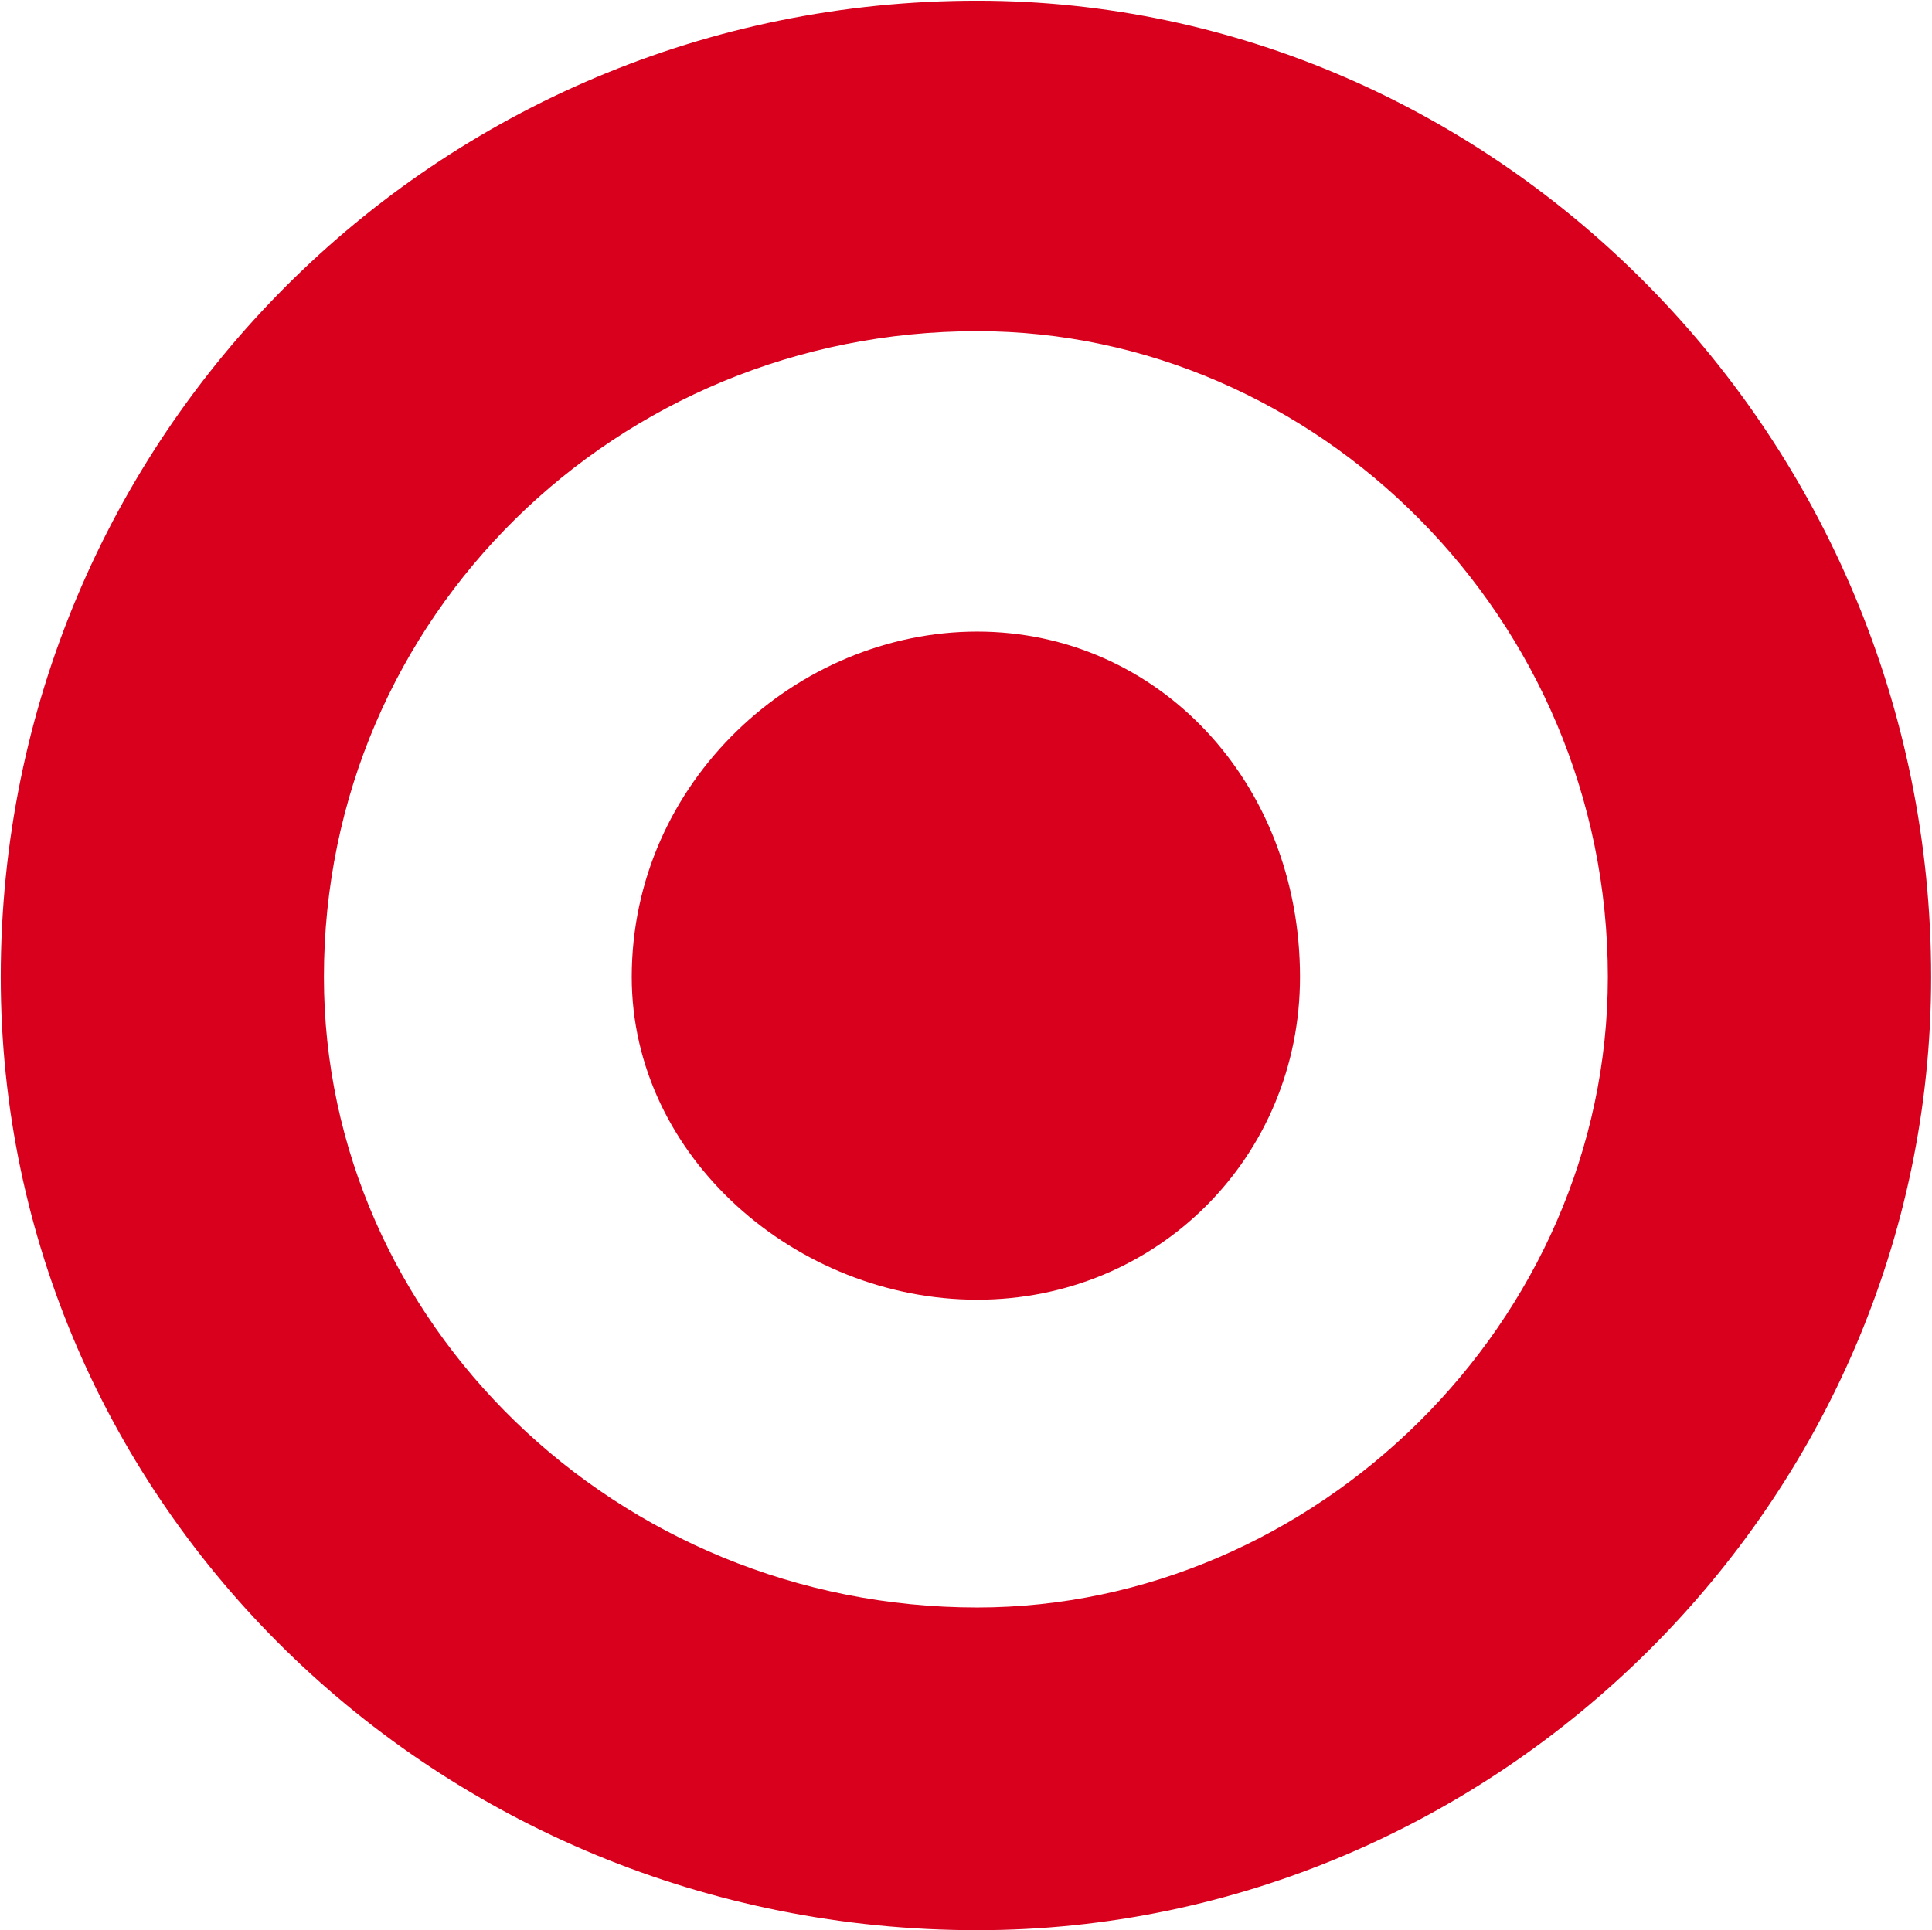
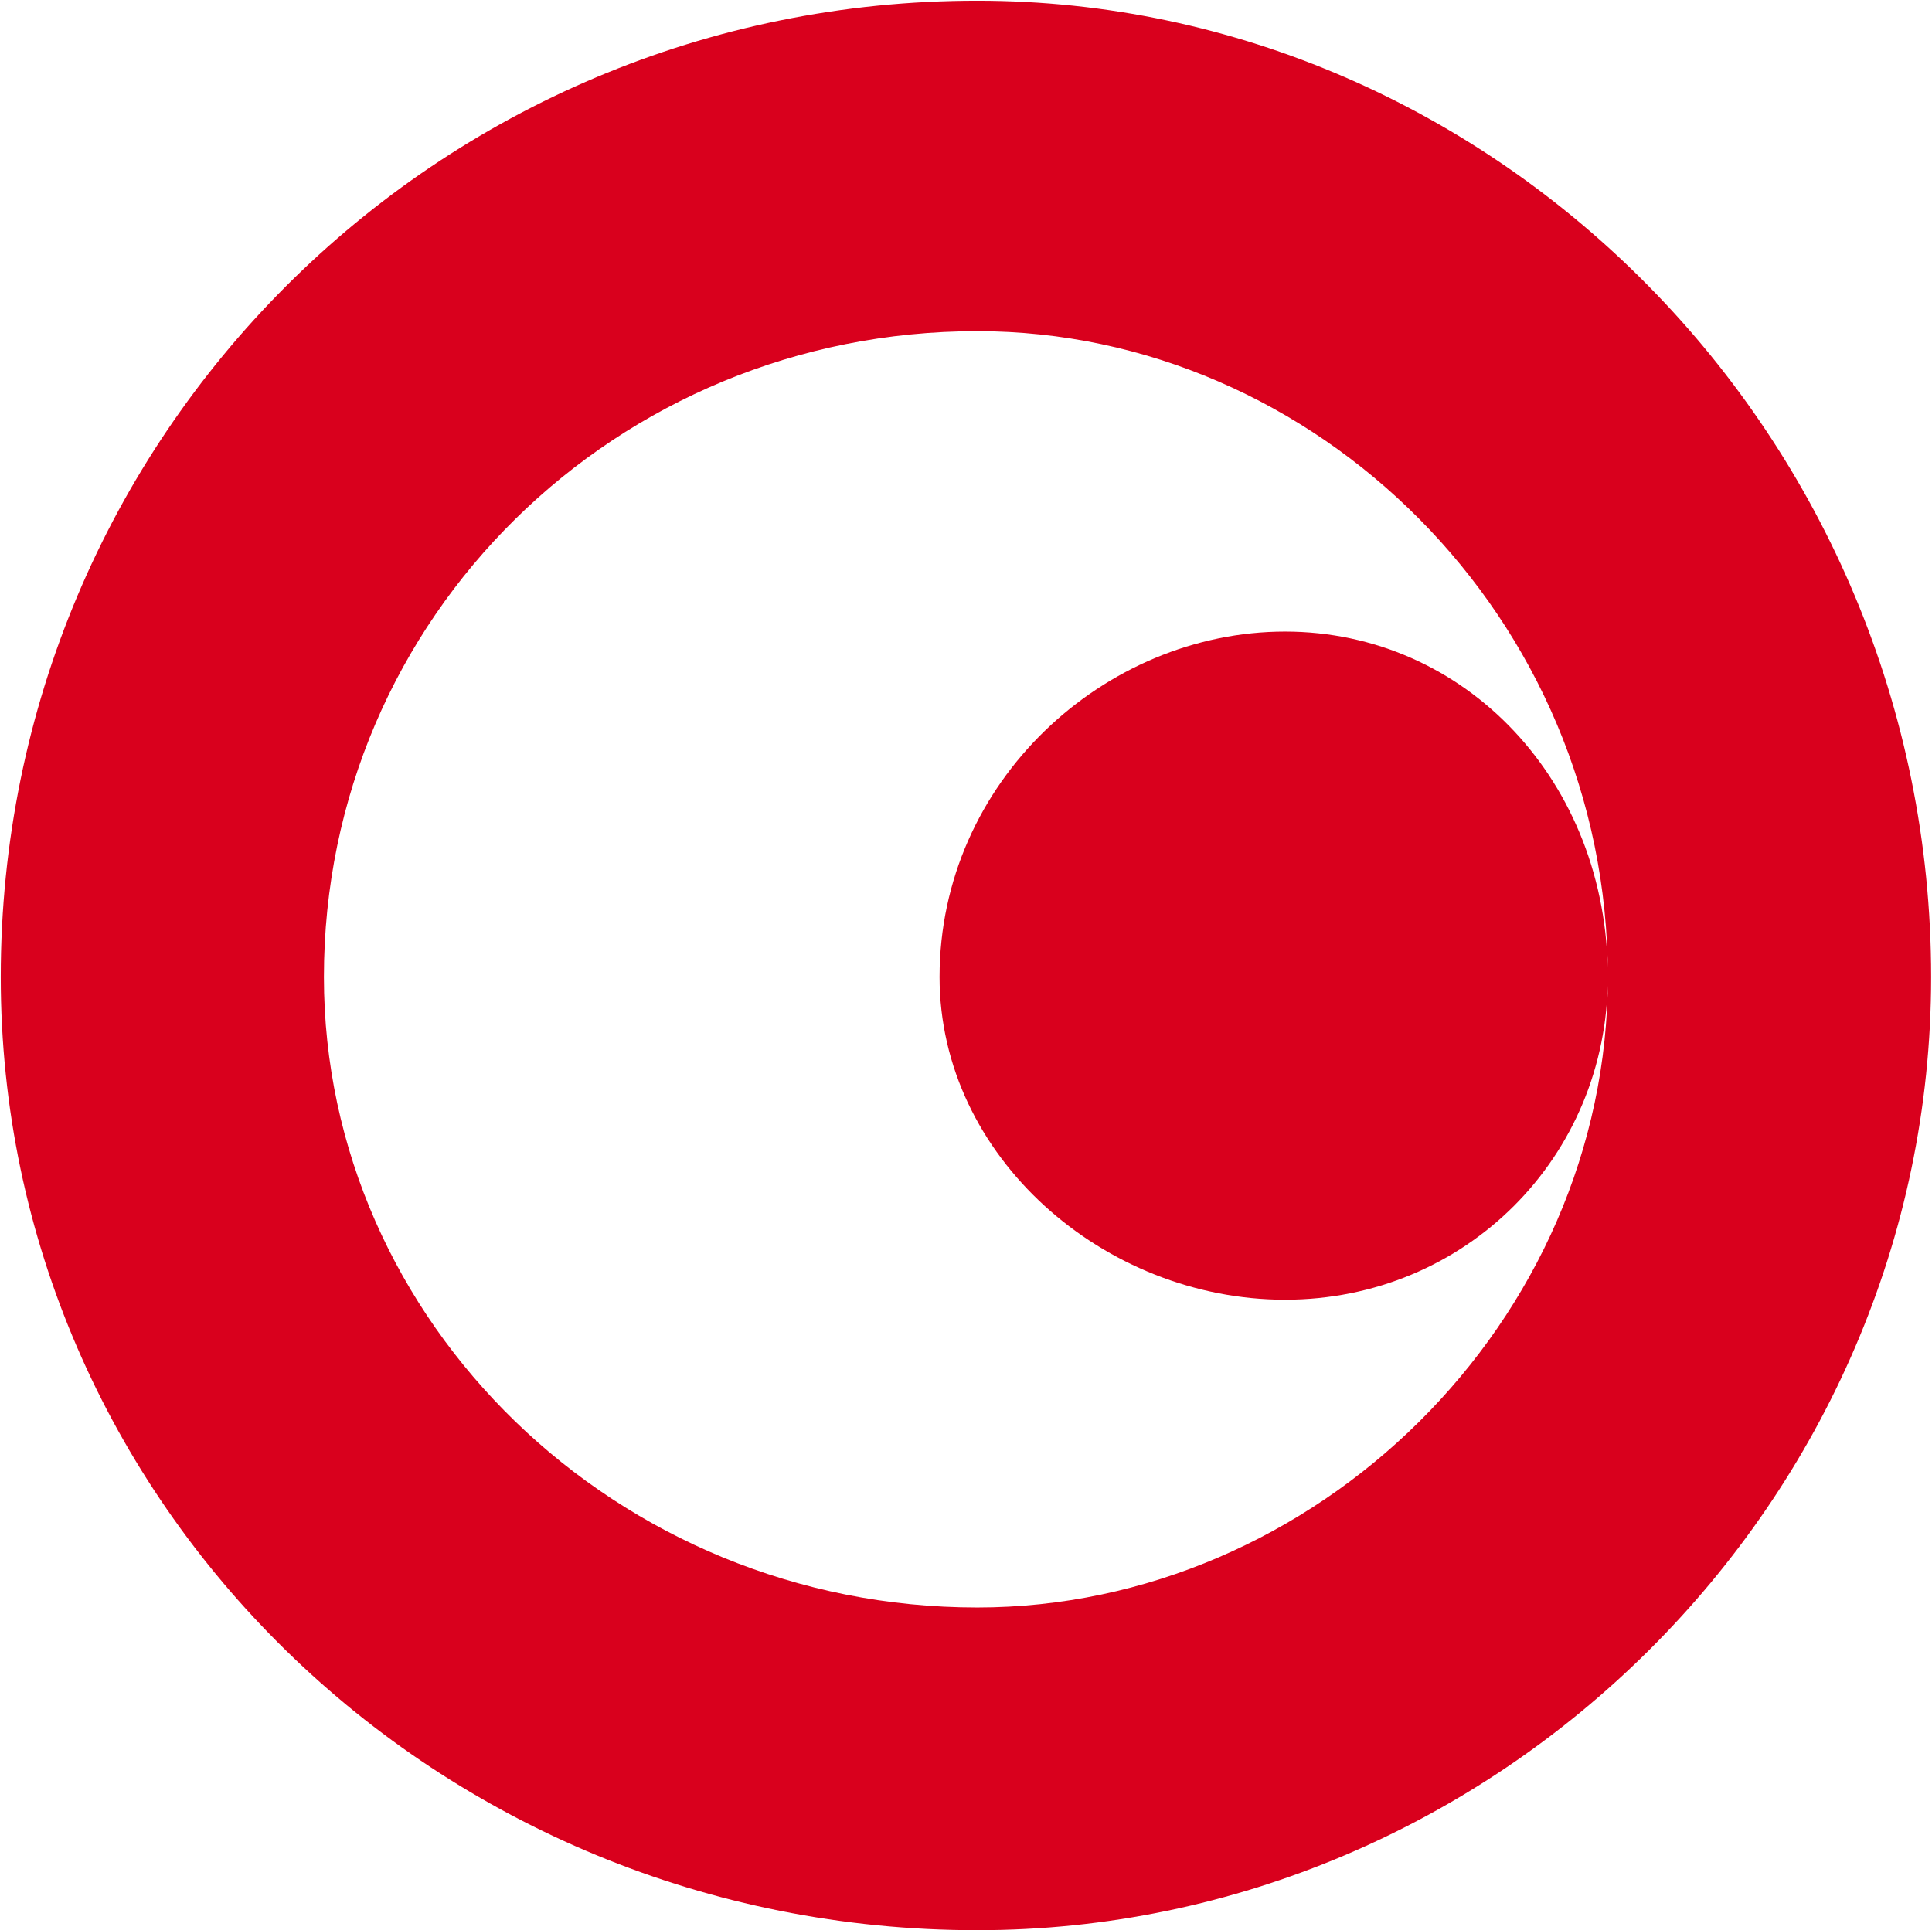
<svg xmlns="http://www.w3.org/2000/svg" version="1.2" viewBox="0 0 1549 1548" width="1549" height="1548">
  <title>AMOT</title>
  <style>
		.s0 { fill: #d9001d } 
	</style>
-   <path class="s0" d="m1548.3 783.5c0-433.7-349.2-782.9-764.8-782.9-433.7 0-782.9 349.2-782.9 782.9 0 421.4 349.2 764.4 782.9 764.4 415.6 0 764.8-343 764.8-764.4zm-259.2 0c0 276.7-234.7 505.6-505.6 505.6-289 0-523.8-228.9-523.8-505.6 0-289 234.8-517.9 523.8-517.9 270.9 0 505.6 228.9 505.6 517.9zm-246.8 0c0-156.7-114.4-277-258.8-277-144.7 0-277 120.3-277 277 0 144.4 132.3 258.8 277 258.8 144.4 0 258.8-114.4 258.8-258.8z" />
+   <path class="s0" d="m1548.3 783.5c0-433.7-349.2-782.9-764.8-782.9-433.7 0-782.9 349.2-782.9 782.9 0 421.4 349.2 764.4 782.9 764.4 415.6 0 764.8-343 764.8-764.4zm-259.2 0c0 276.7-234.7 505.6-505.6 505.6-289 0-523.8-228.9-523.8-505.6 0-289 234.8-517.9 523.8-517.9 270.9 0 505.6 228.9 505.6 517.9zc0-156.7-114.4-277-258.8-277-144.7 0-277 120.3-277 277 0 144.4 132.3 258.8 277 258.8 144.4 0 258.8-114.4 258.8-258.8z" />
</svg>